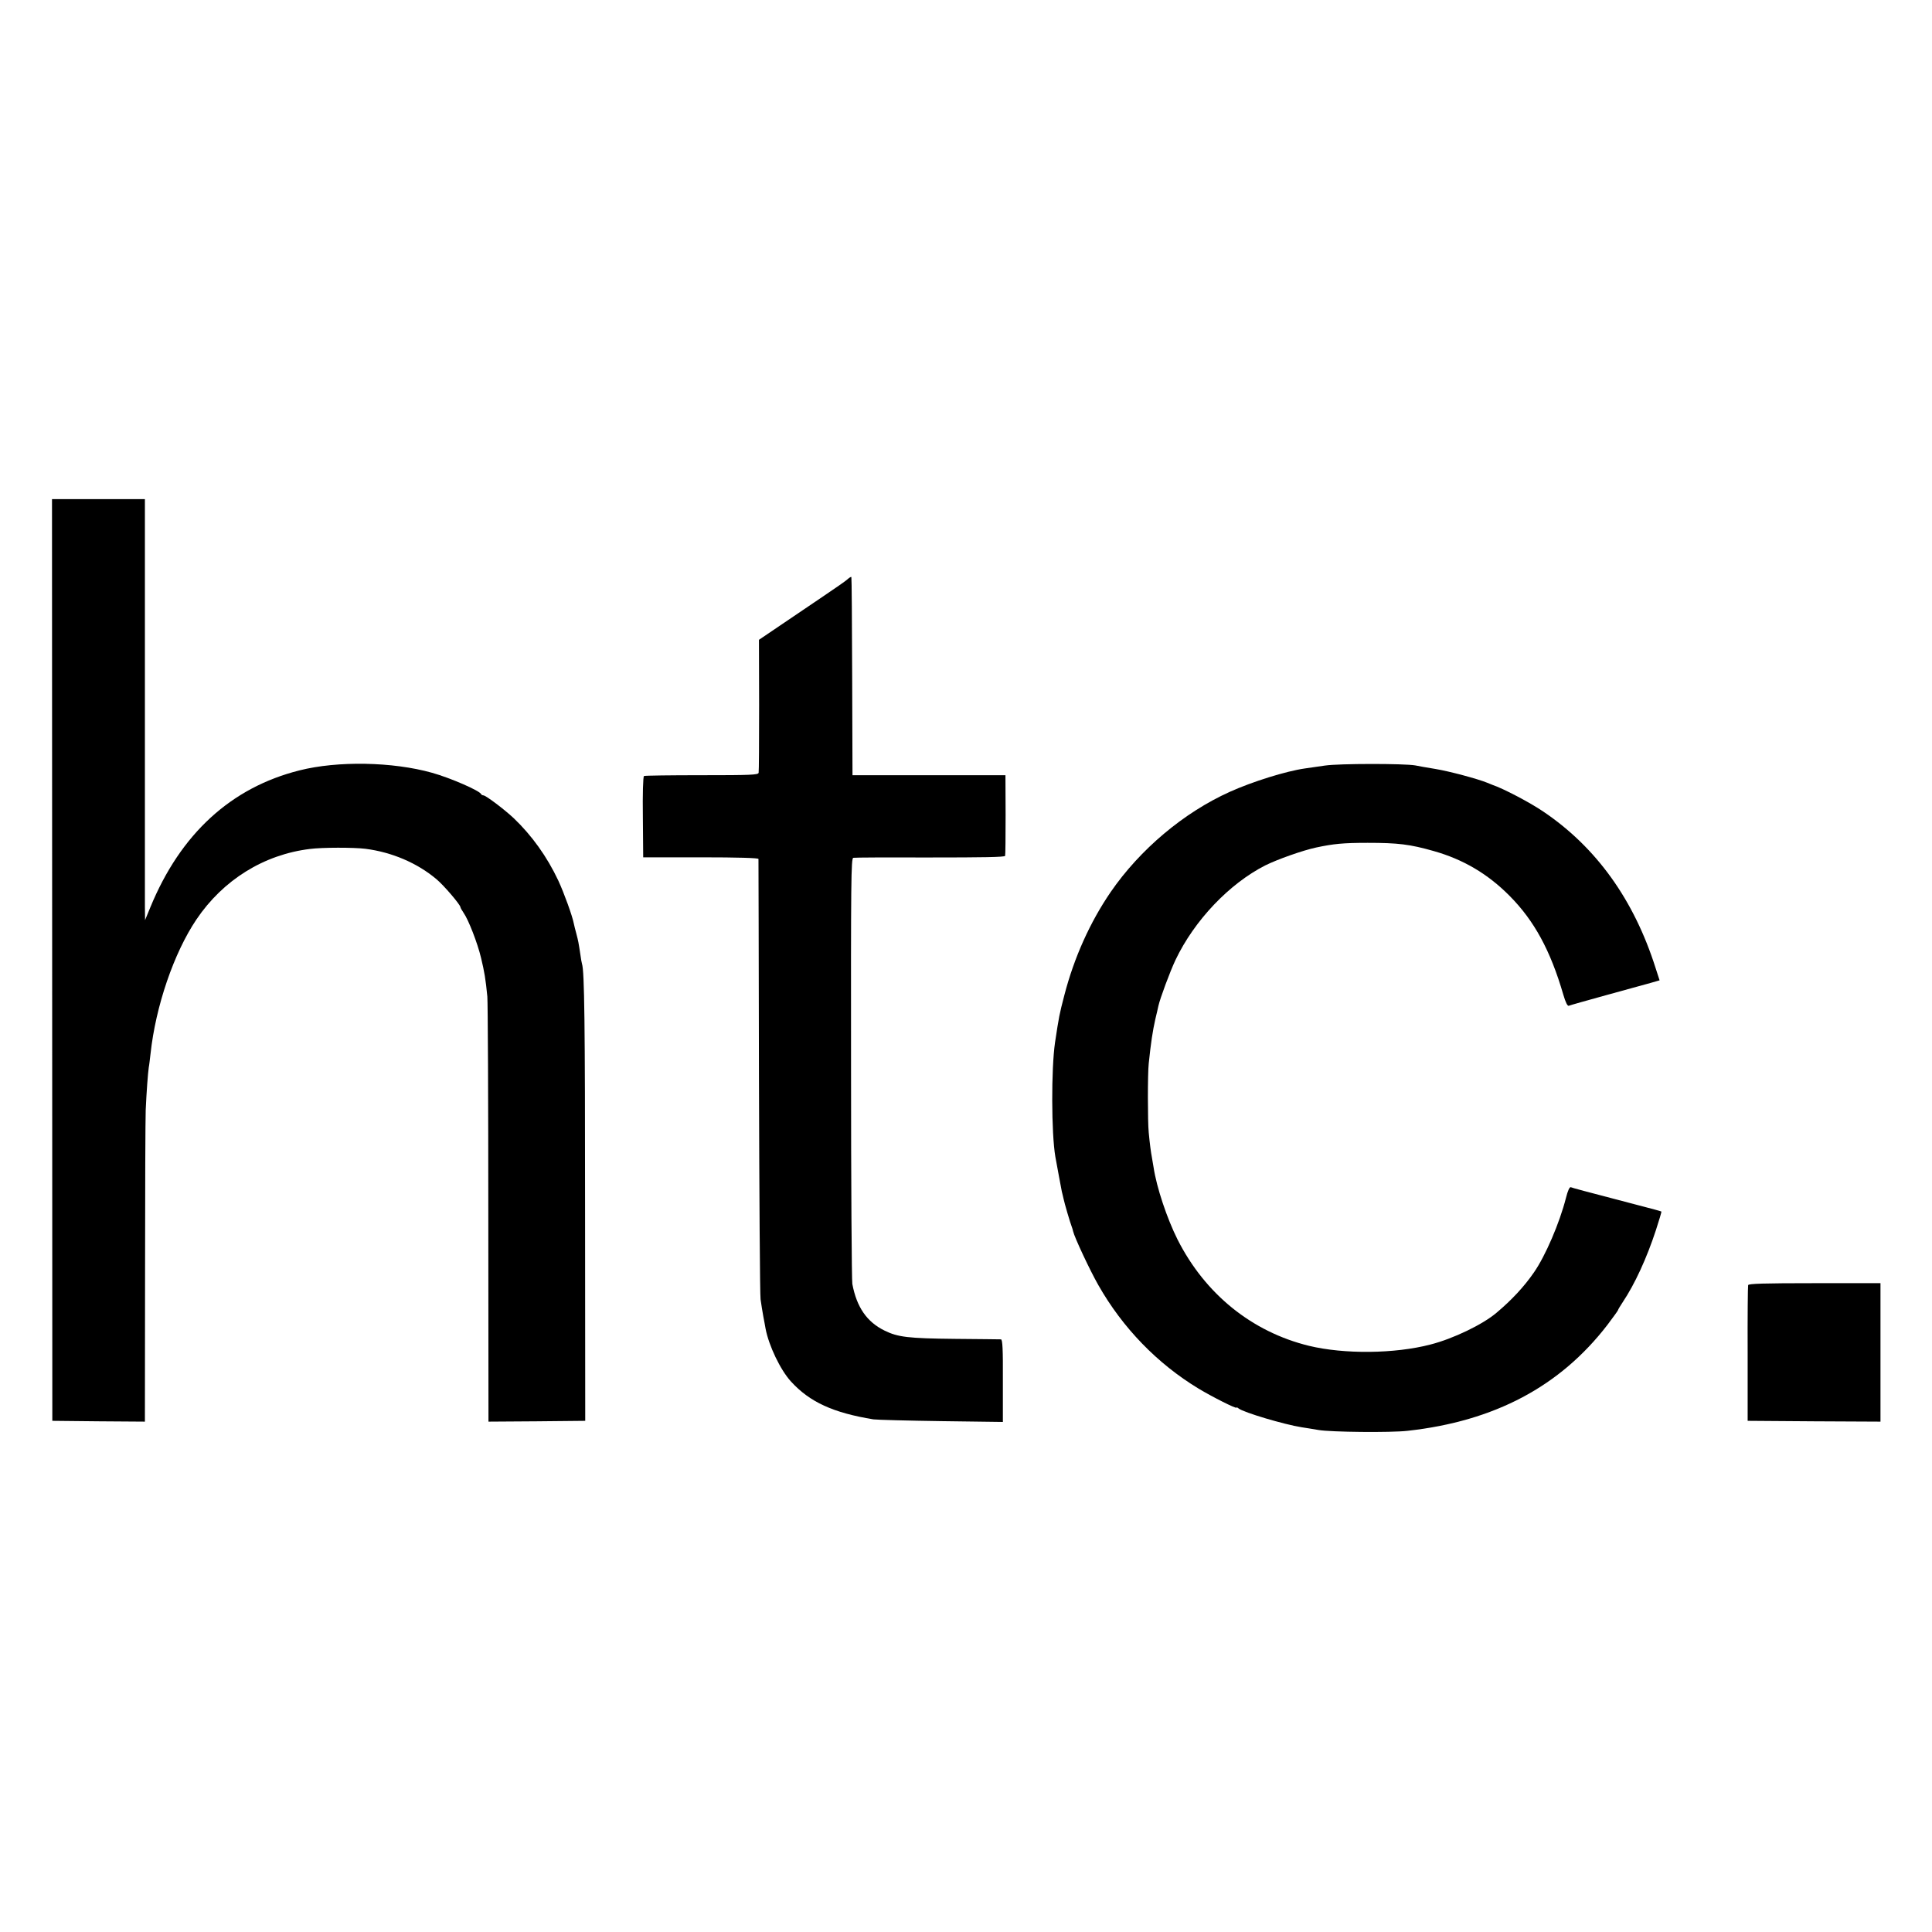
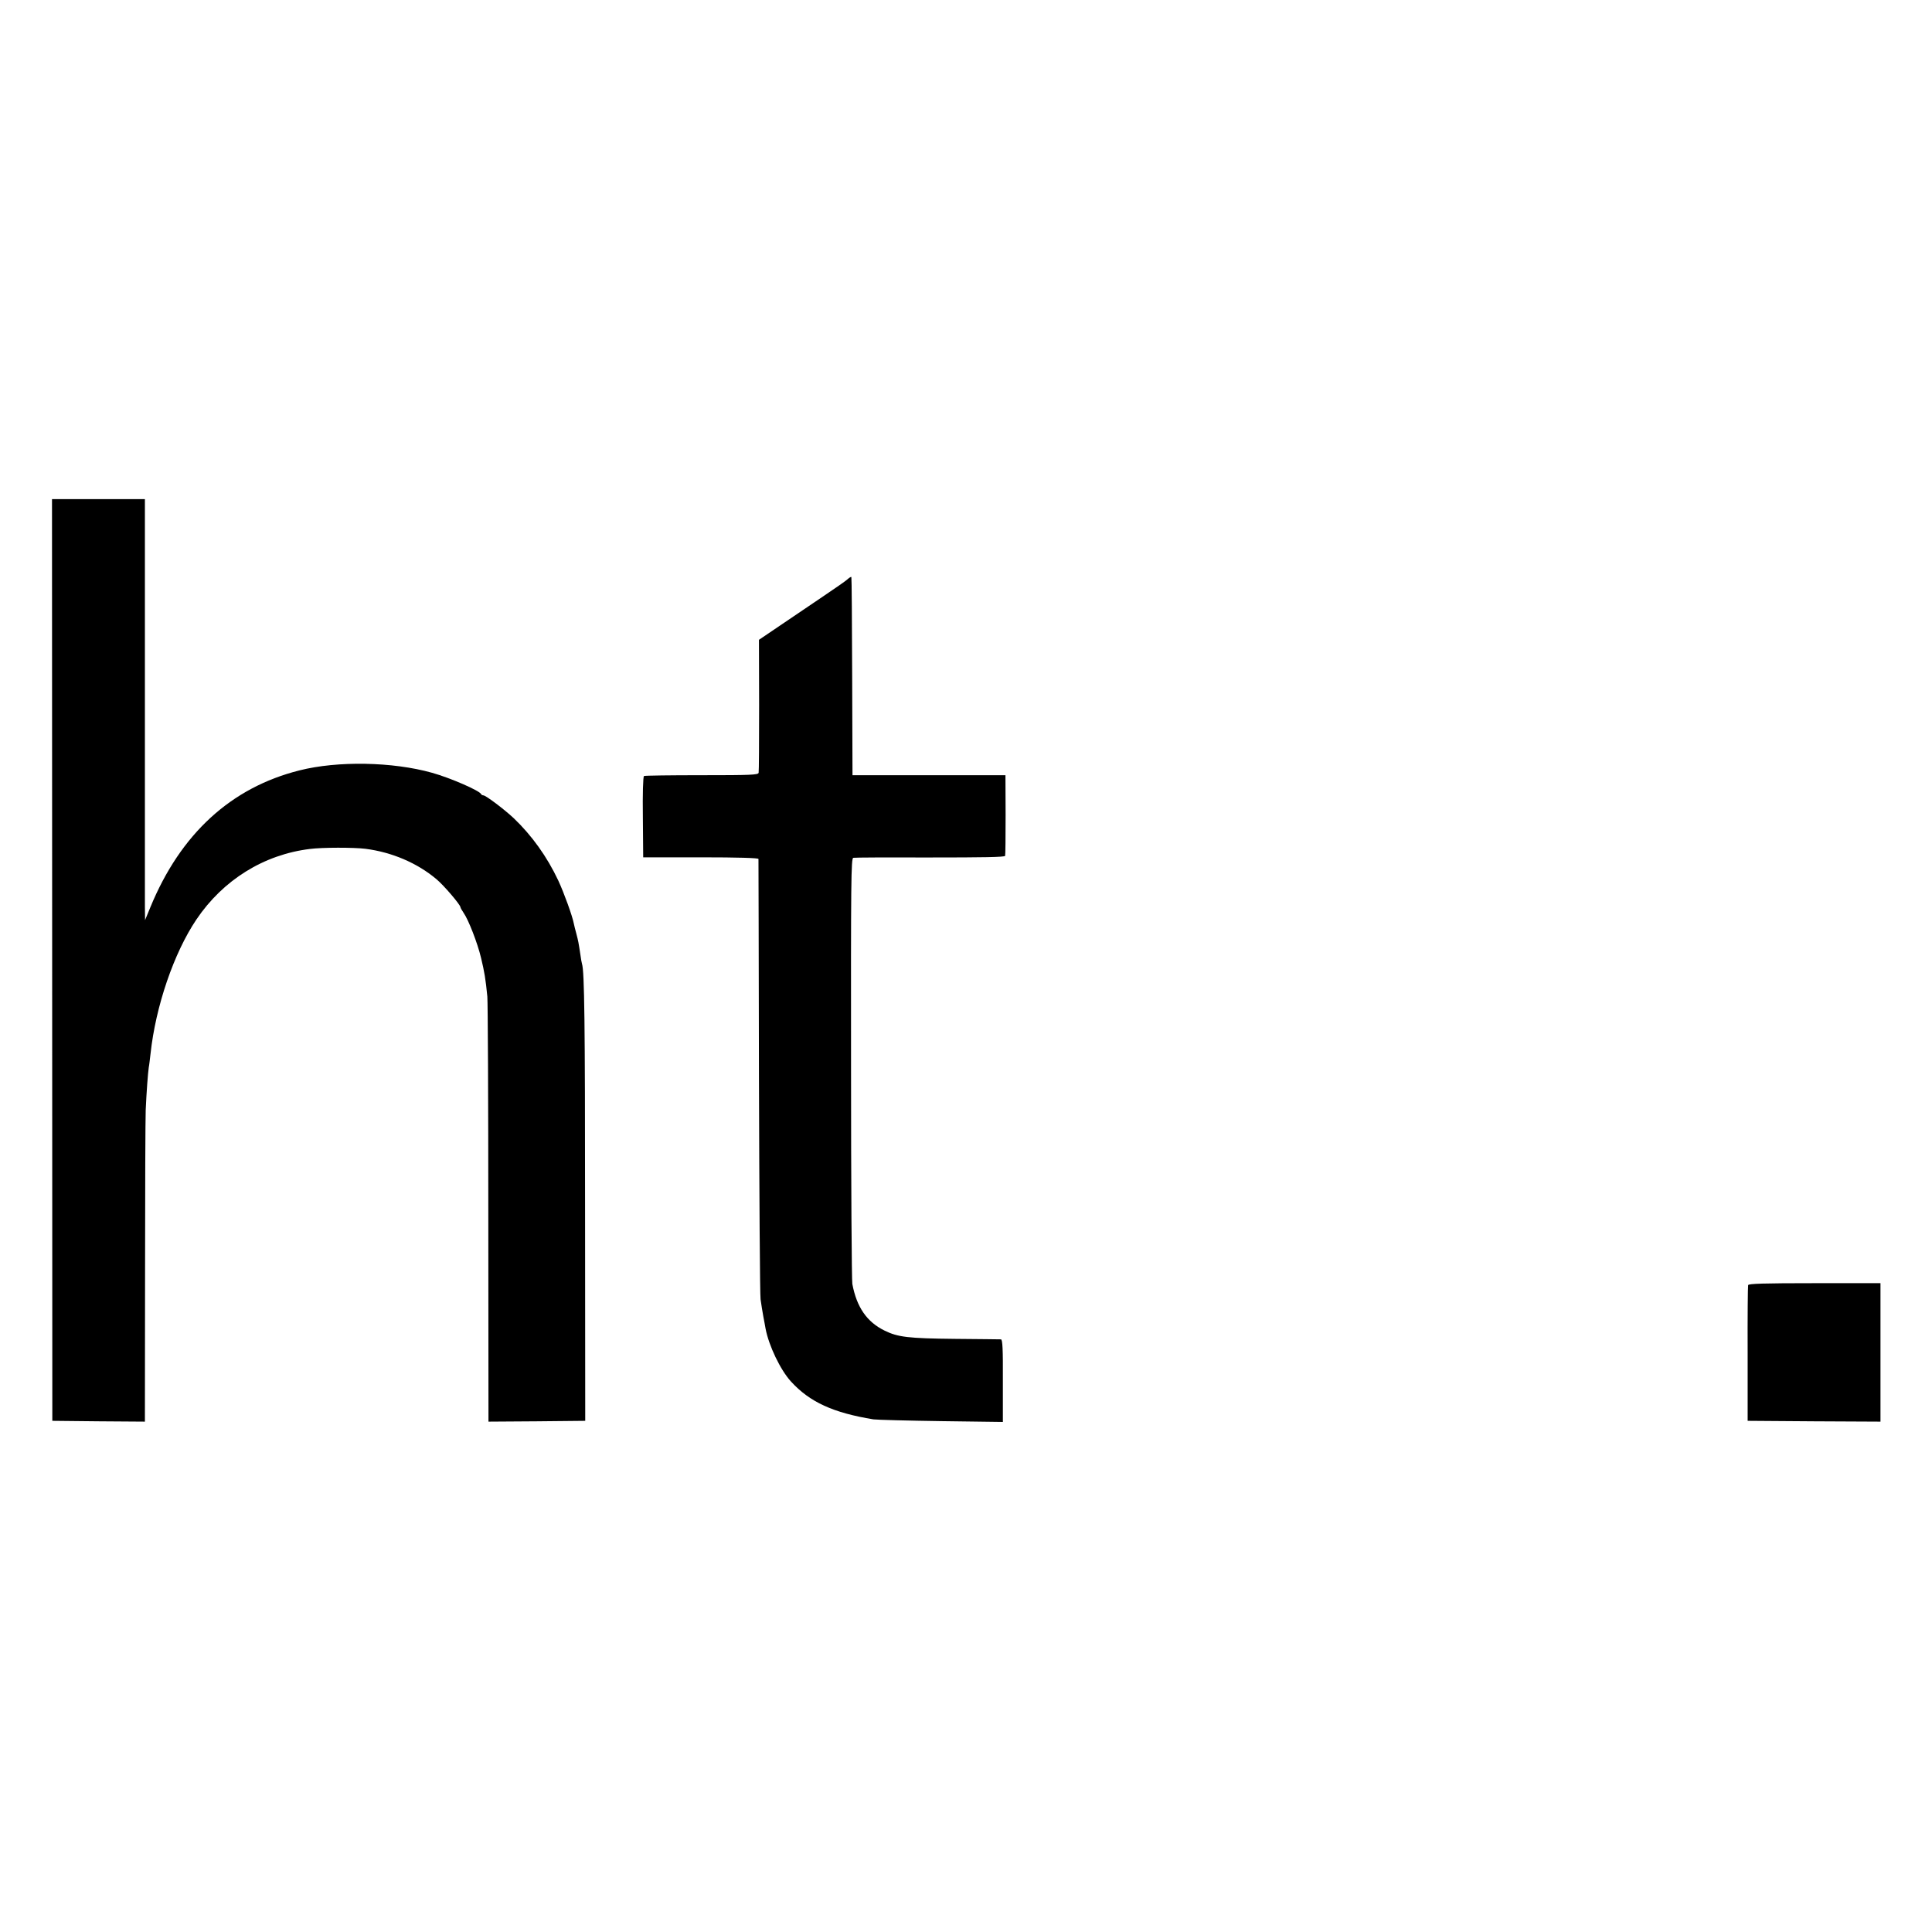
<svg xmlns="http://www.w3.org/2000/svg" version="1.0" width="1200pt" height="1200pt" viewBox="0 0 1200 1200" preserveAspectRatio="xMidYMid meet">
  <g transform="translate(0,1200) scale(0.1,-0.1)" fill="#000000" stroke="none">
    <path d="M324 6038 l1 -2863 288 -3 287 -2 1 922 c0 508 2 964 4 1013 5 113 14 232 19 265 3 14 7 52 11 85 32 296 145 626 285 834 166 246 419 403 705 438 76 10 273 10 345 1 164 -21 321 -88 440 -188 47 -39 150 -160 150 -175 0 -4 9 -19 19 -34 30 -42 87 -188 109 -281 21 -88 28 -128 39 -240 3 -36 6 -644 6 -1353 l1 -1287 300 2 301 3 -1 1315 c0 1159 -4 1477 -19 1523 -2 7 -7 32 -10 57 -12 79 -13 84 -25 130 -7 25 -14 54 -16 64 -9 47 -60 188 -96 266 -70 149 -165 281 -277 388 -61 57 -174 142 -189 142 -6 0 -12 4 -14 8 -9 21 -190 100 -304 132 -245 69 -587 75 -824 15 -426 -107 -739 -395 -926 -850 l-33 -80 -1 85 c0 47 0 635 0 1308 l0 1222 -288 0 -289 0 1 -2862z" />
    <path d="M5264 8402 c-10 -10 -80 -58 -154 -108 -74 -50 -194 -131 -266 -180 l-130 -88 1 -406 c0 -223 -1 -412 -3 -420 -3 -13 -48 -15 -353 -15 -193 0 -354 -2 -359 -5 -6 -3 -9 -114 -7 -255 l2 -250 358 0 c231 0 357 -4 358 -10 0 -5 2 -611 3 -1345 2 -734 6 -1360 10 -1390 4 -30 12 -78 17 -106 5 -28 12 -62 14 -76 20 -106 92 -257 158 -329 117 -128 262 -194 512 -235 22 -3 212 -8 422 -11 l382 -5 0 256 c1 197 -2 256 -12 257 -6 0 -136 2 -287 3 -291 3 -353 11 -435 51 -111 54 -174 146 -201 290 -4 22 -8 626 -8 1342 -1 1160 0 1302 14 1305 8 2 223 3 477 2 325 0 463 2 466 10 2 6 3 121 3 256 l-1 245 -475 0 -475 0 -2 613 c-1 338 -3 615 -5 618 -3 2 -13 -4 -24 -14z" />
-     <path d="M8230 7245 c-47 -7 -103 -15 -125 -18 -119 -17 -326 -82 -466 -145 -287 -129 -559 -359 -740 -622 -128 -187 -227 -406 -288 -641 -32 -123 -33 -130 -58 -294 -24 -165 -23 -564 2 -710 12 -65 35 -191 40 -215 4 -14 8 -35 11 -46 5 -26 42 -152 51 -174 3 -8 7 -20 8 -27 8 -37 105 -244 157 -335 151 -266 367 -488 621 -642 86 -52 237 -128 237 -119 0 3 6 1 13 -5 31 -25 284 -100 392 -117 22 -3 69 -11 105 -17 74 -13 450 -17 553 -5 541 60 947 276 1241 658 36 48 66 89 66 92 0 3 13 25 29 49 75 112 149 273 206 447 20 62 36 114 34 116 -2 2 -65 19 -139 38 -351 92 -412 108 -423 113 -8 3 -19 -20 -31 -68 -39 -153 -127 -359 -199 -462 -60 -87 -137 -170 -231 -249 -85 -73 -270 -162 -411 -198 -222 -58 -536 -61 -755 -8 -355 87 -645 322 -816 660 -66 132 -130 323 -149 449 -4 25 -9 54 -11 65 -5 25 -13 84 -19 150 -7 68 -7 369 0 430 14 133 24 199 41 275 9 36 17 73 19 82 10 46 72 213 106 285 117 246 334 474 558 588 77 38 232 93 316 111 108 23 168 29 320 29 188 0 263 -9 410 -51 184 -52 336 -142 471 -278 153 -154 254 -339 334 -614 14 -48 26 -72 34 -69 6 3 113 33 236 67 124 34 248 68 276 76 l52 15 -25 77 c-134 423 -368 749 -697 971 -82 56 -250 144 -316 166 -3 1 -17 7 -32 13 -58 24 -237 72 -323 86 -50 8 -106 18 -125 22 -68 12 -473 12 -560 -1z" />
    <path d="M10858 4018 c-2 -7 -4 -200 -3 -428 l0 -415 413 -3 412 -2 0 430 0 430 -409 0 c-318 0 -410 -3 -413 -12z" />
  </g>
</svg>